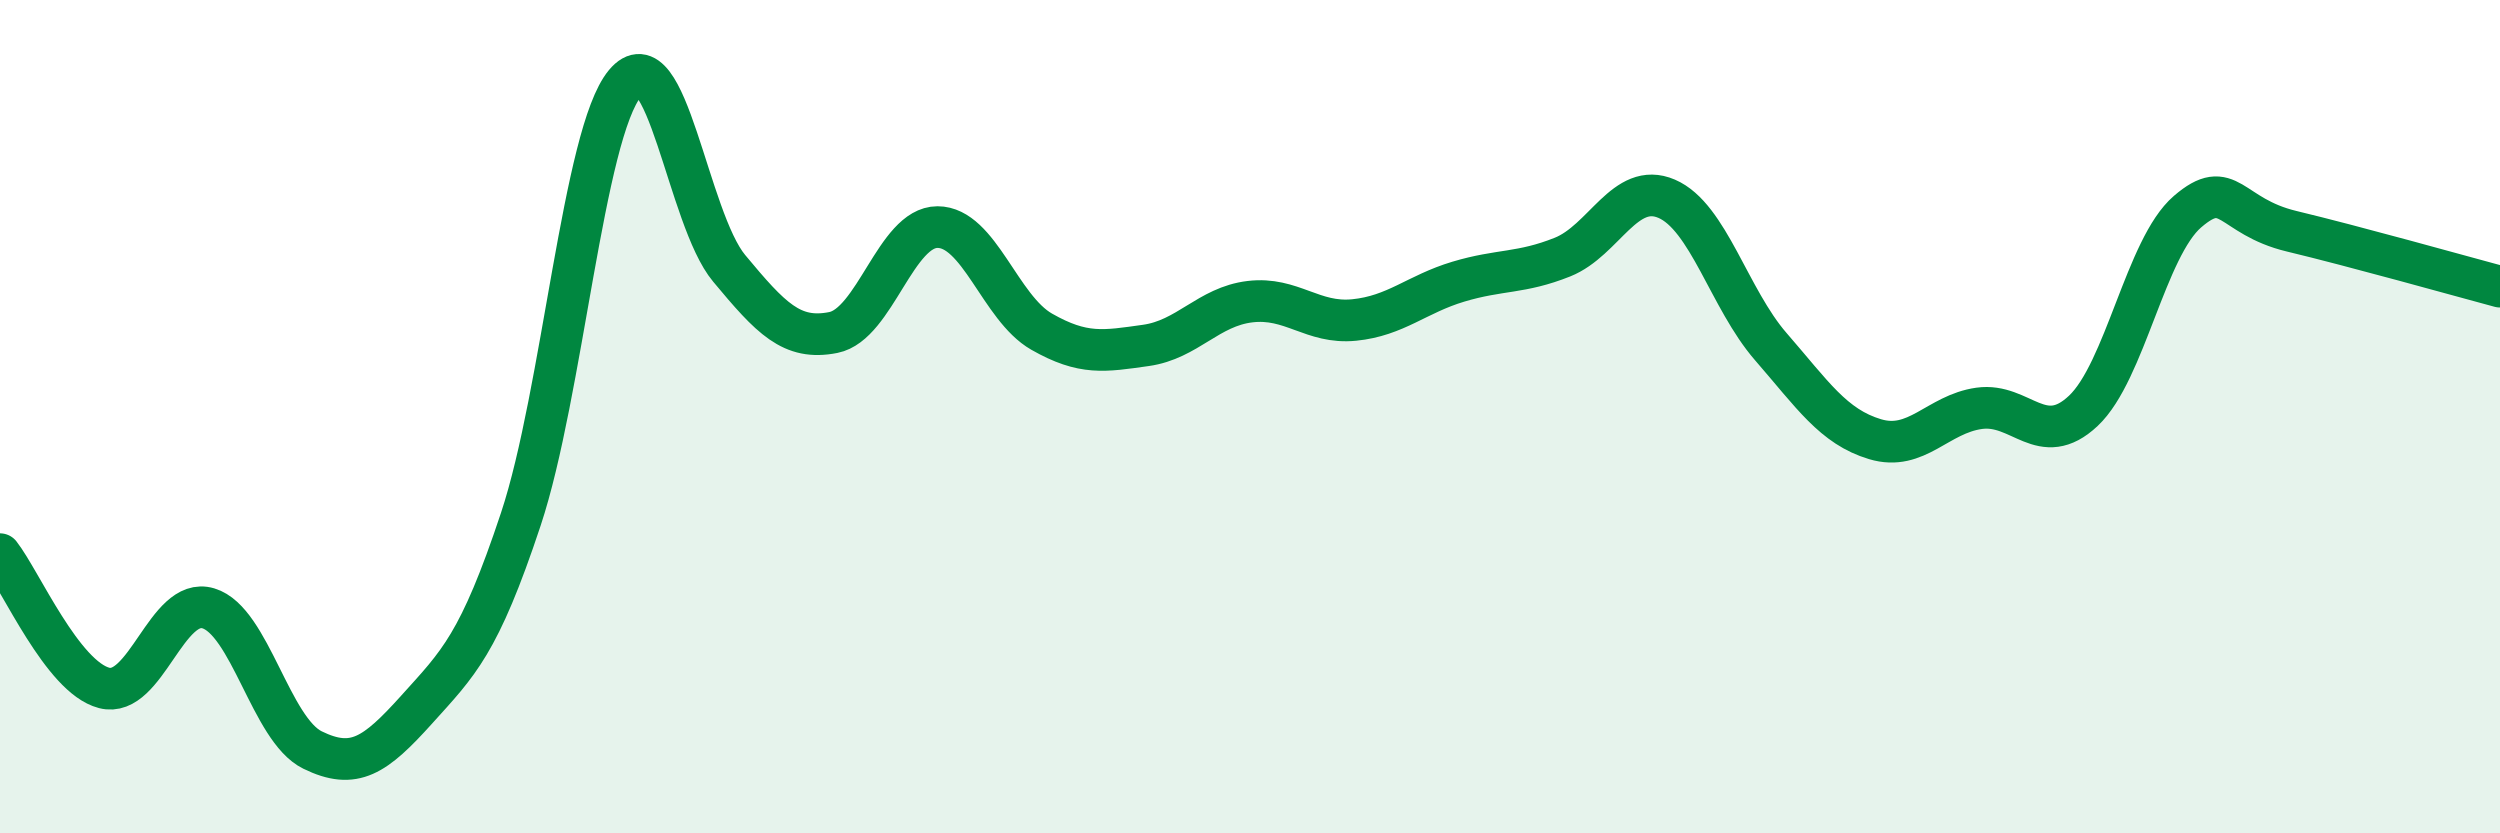
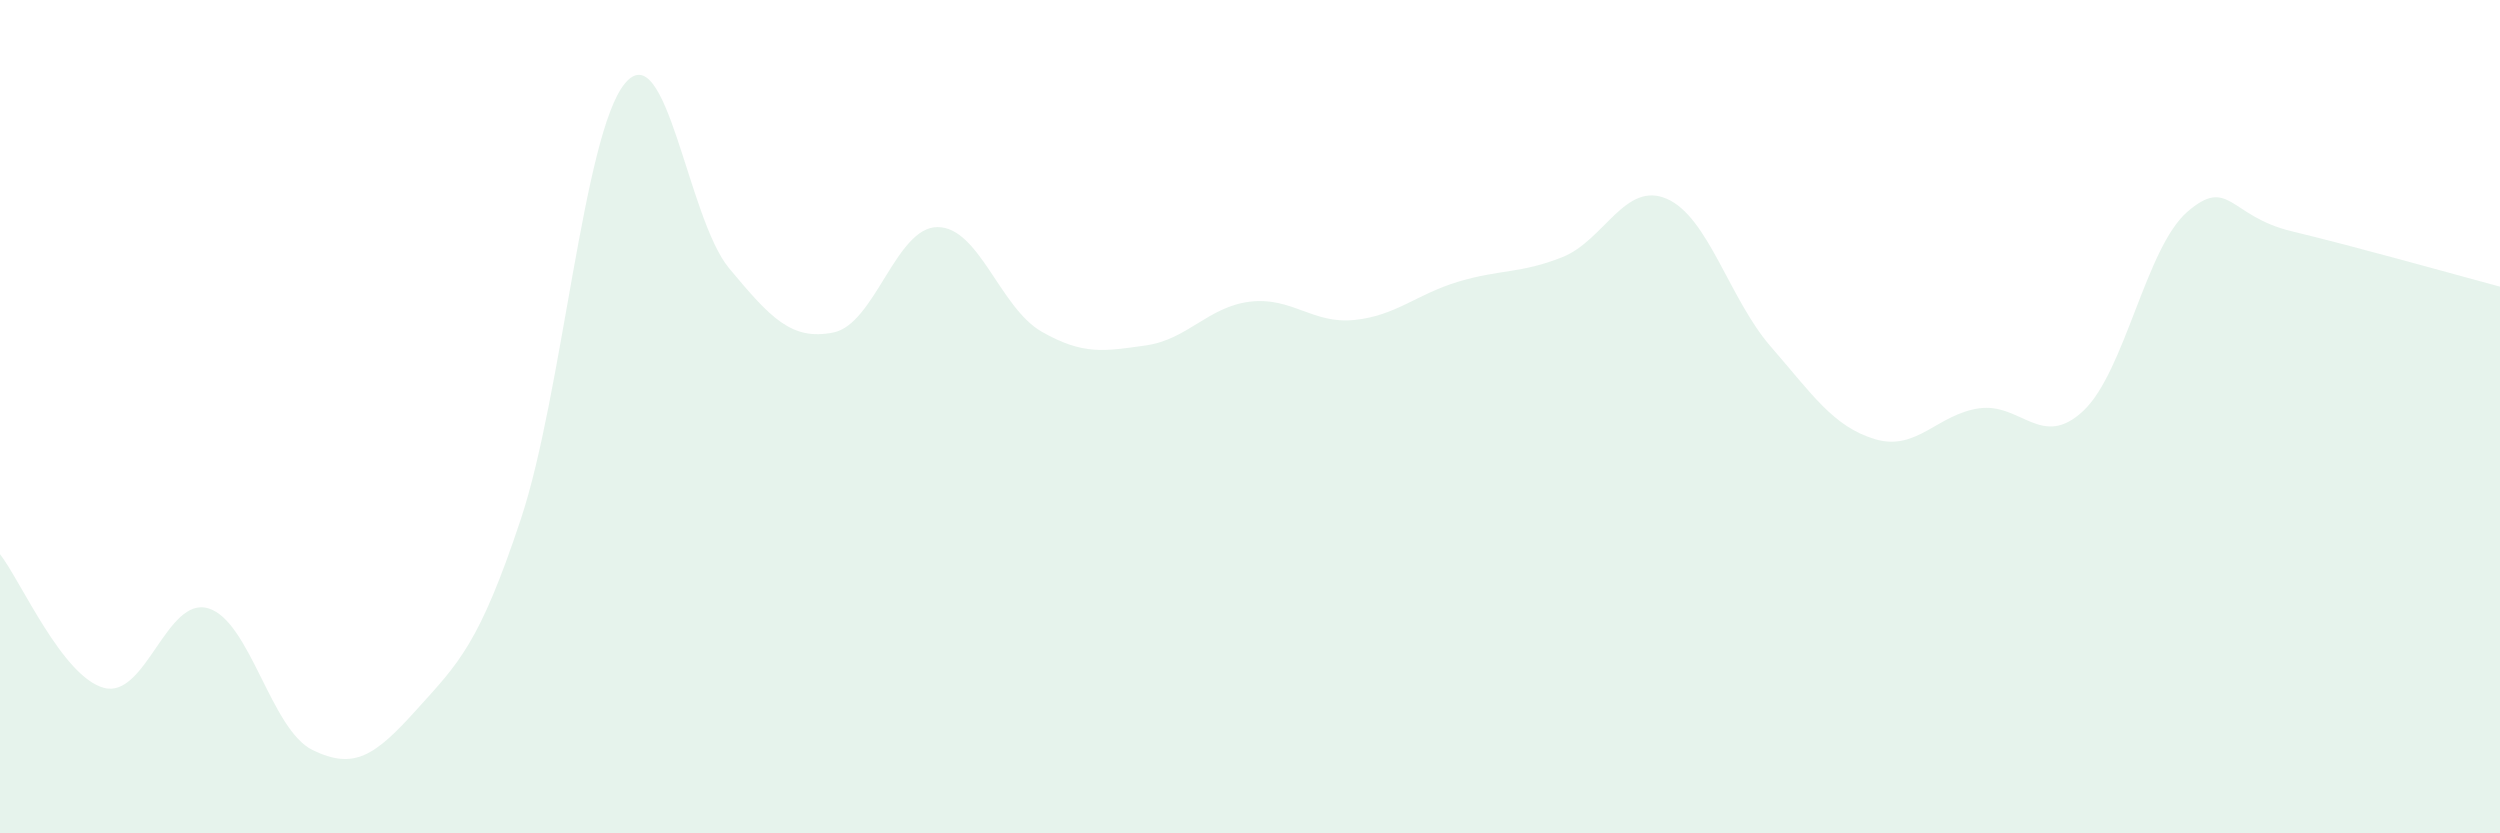
<svg xmlns="http://www.w3.org/2000/svg" width="60" height="20" viewBox="0 0 60 20">
  <path d="M 0,13.3 C 0.5,13.94 1.5,16.25 2.5,16.51 C 3.5,16.77 4,14.3 5,14.6 C 6,14.9 6.5,17.51 7.5,18 C 8.5,18.49 9,18.14 10,17.03 C 11,15.92 11.5,15.47 12.5,12.46 C 13.5,9.45 14,3.2 15,2 C 16,0.8 16.5,5.24 17.5,6.44 C 18.5,7.64 19,8.18 20,7.98 C 21,7.78 21.5,5.45 22.5,5.45 C 23.5,5.45 24,7.39 25,7.96 C 26,8.53 26.5,8.43 27.5,8.29 C 28.5,8.15 29,7.36 30,7.24 C 31,7.12 31.5,7.78 32.5,7.68 C 33.5,7.58 34,7.06 35,6.76 C 36,6.46 36.5,6.57 37.5,6.17 C 38.5,5.77 39,4.34 40,4.77 C 41,5.2 41.5,7.17 42.5,8.32 C 43.5,9.47 44,10.24 45,10.54 C 46,10.84 46.5,9.94 47.5,9.8 C 48.5,9.66 49,10.8 50,9.86 C 51,8.92 51.5,5.94 52.5,5.08 C 53.5,4.22 53.5,5.19 55,5.55 C 56.5,5.91 59,6.61 60,6.88L60 20L0 20Z" fill="#008740" opacity="0.1" stroke-linecap="round" stroke-linejoin="round" />
-   <path d="M 0,13.3 C 0.5,13.94 1.5,16.25 2.5,16.51 C 3.5,16.77 4,14.3 5,14.6 C 6,14.9 6.5,17.51 7.5,18 C 8.5,18.49 9,18.14 10,17.03 C 11,15.92 11.5,15.47 12.5,12.46 C 13.5,9.45 14,3.2 15,2 C 16,0.8 16.5,5.24 17.5,6.44 C 18.5,7.64 19,8.18 20,7.98 C 21,7.78 21.5,5.45 22.5,5.45 C 23.5,5.45 24,7.39 25,7.96 C 26,8.53 26.5,8.43 27.5,8.29 C 28.5,8.15 29,7.36 30,7.24 C 31,7.12 31.5,7.78 32.5,7.68 C 33.5,7.58 34,7.06 35,6.76 C 36,6.46 36.5,6.57 37.5,6.17 C 38.5,5.77 39,4.34 40,4.77 C 41,5.2 41.5,7.17 42.5,8.32 C 43.5,9.47 44,10.24 45,10.54 C 46,10.84 46.5,9.94 47.5,9.8 C 48.5,9.66 49,10.8 50,9.86 C 51,8.92 51.5,5.94 52.5,5.08 C 53.5,4.22 53.5,5.19 55,5.55 C 56.5,5.91 59,6.61 60,6.88" stroke="#008740" stroke-width="1" fill="none" stroke-linecap="round" stroke-linejoin="round" />
</svg>